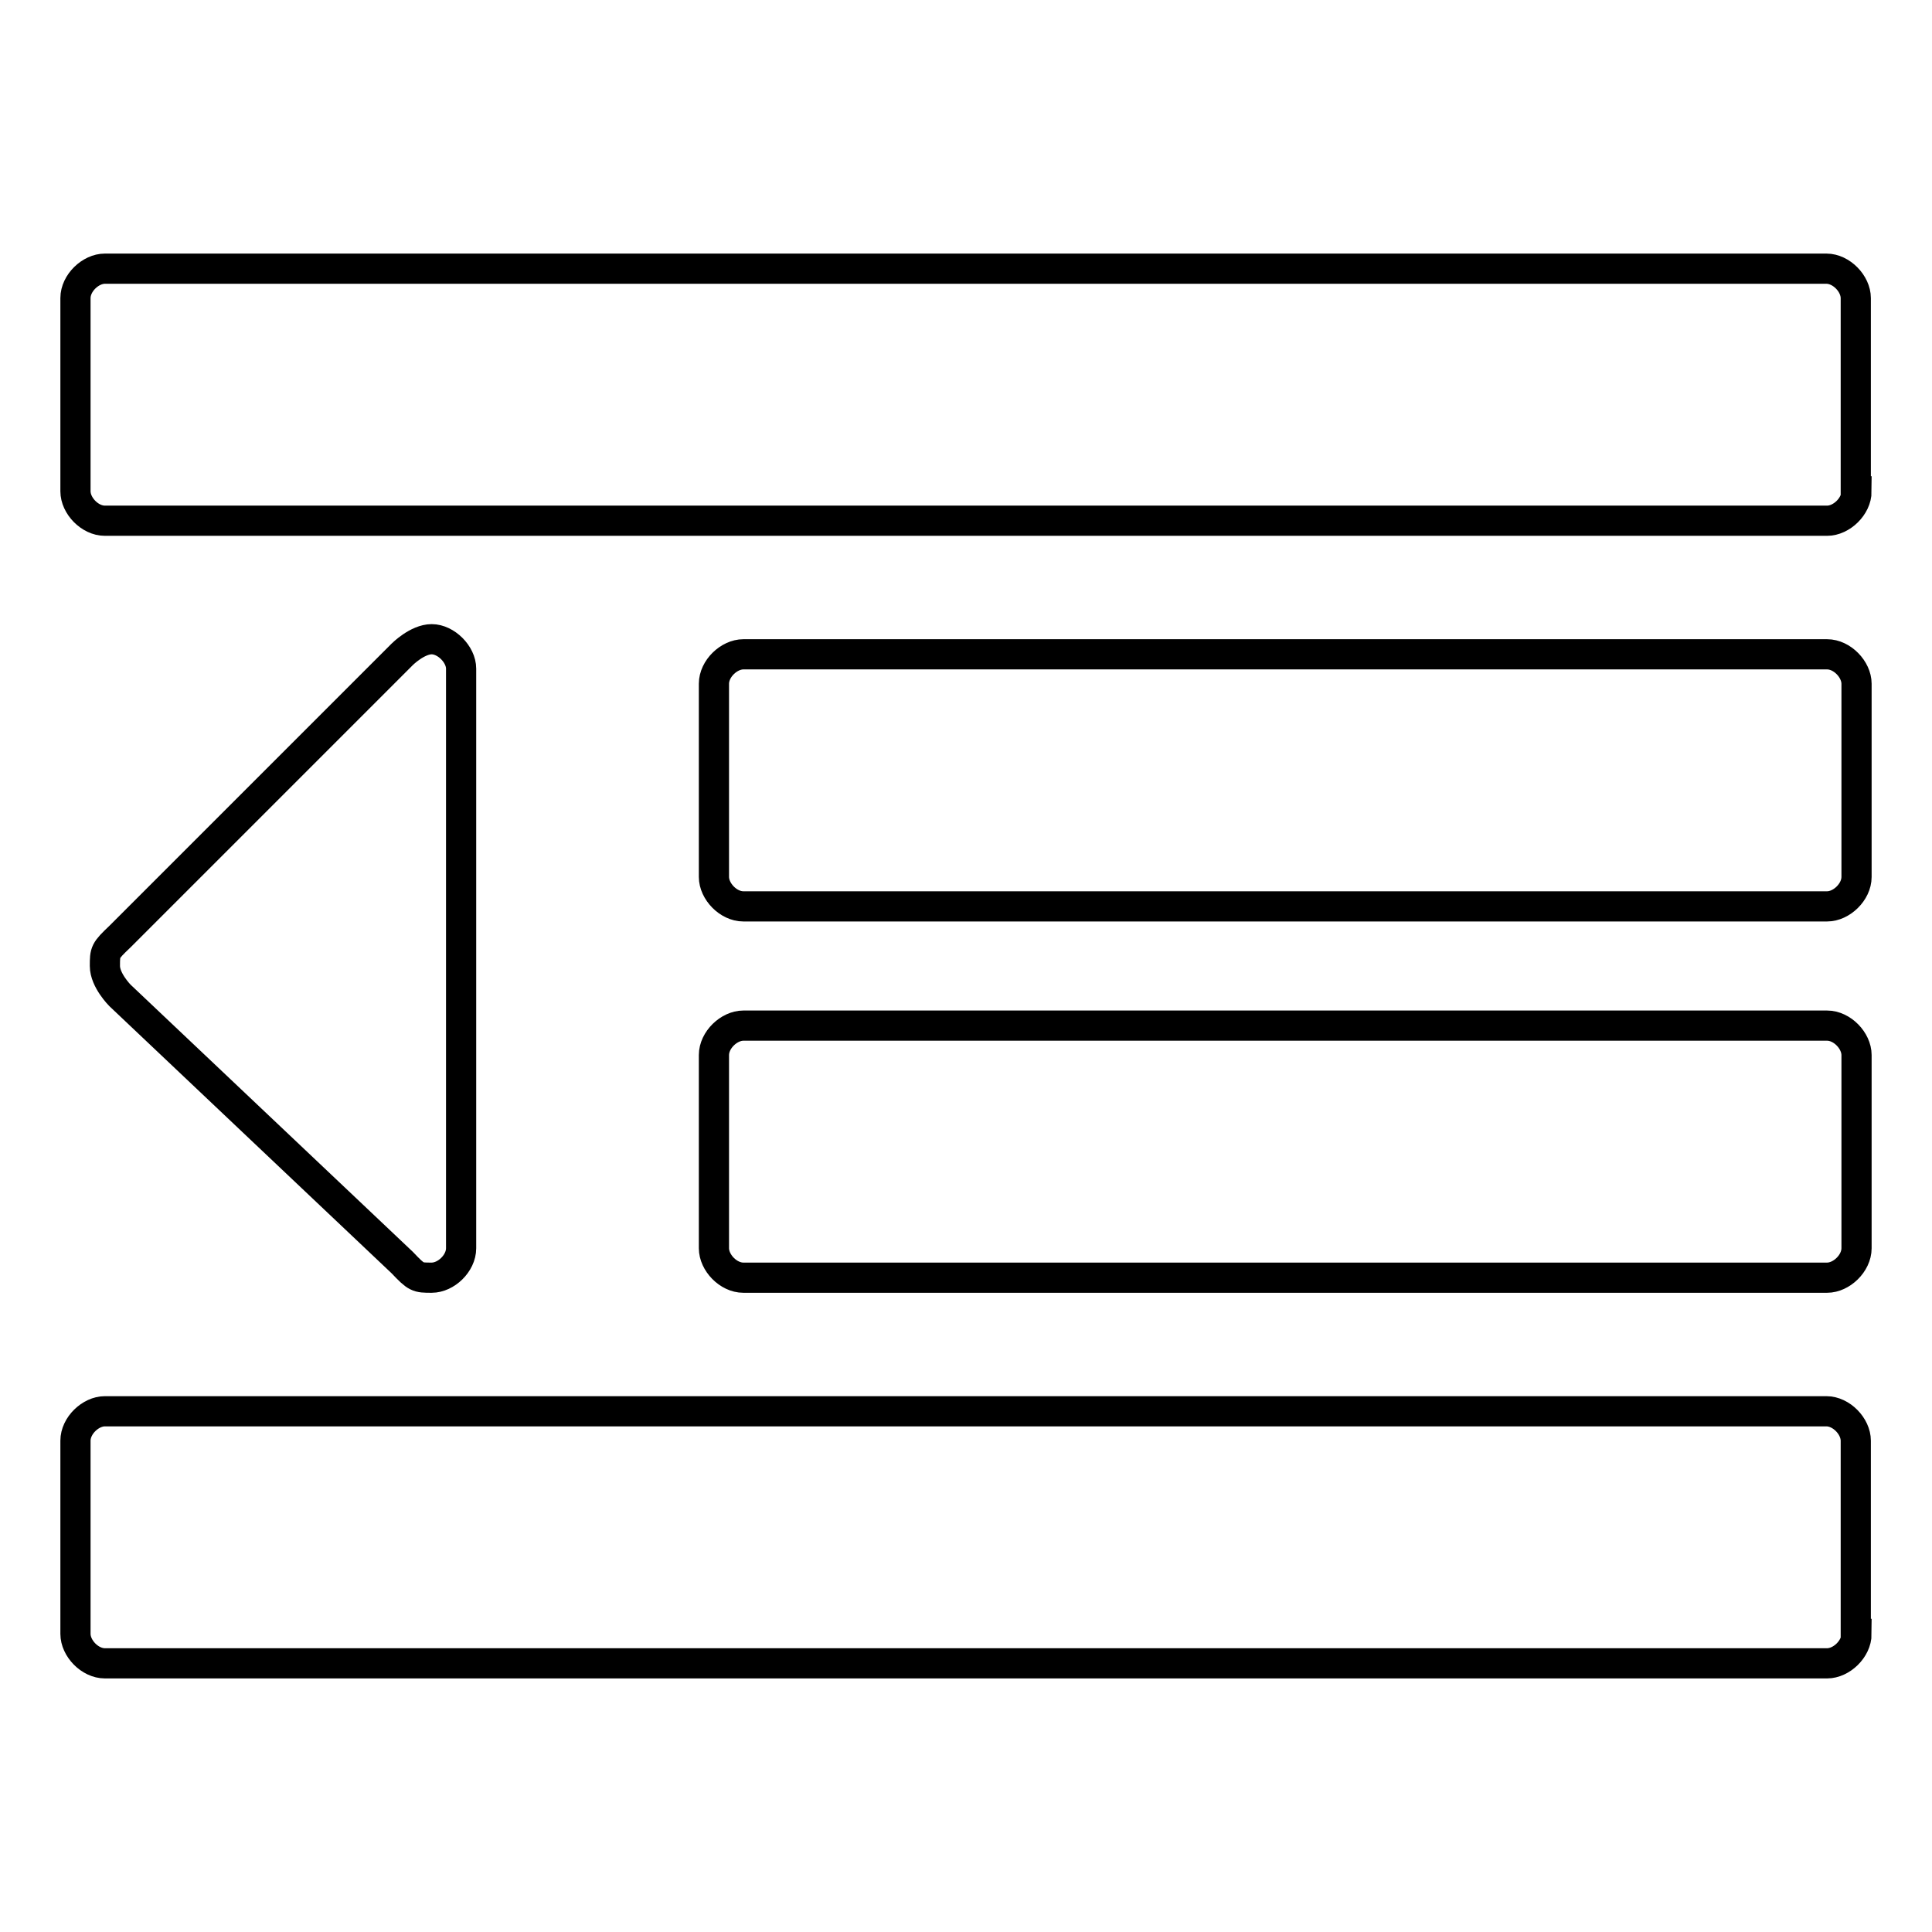
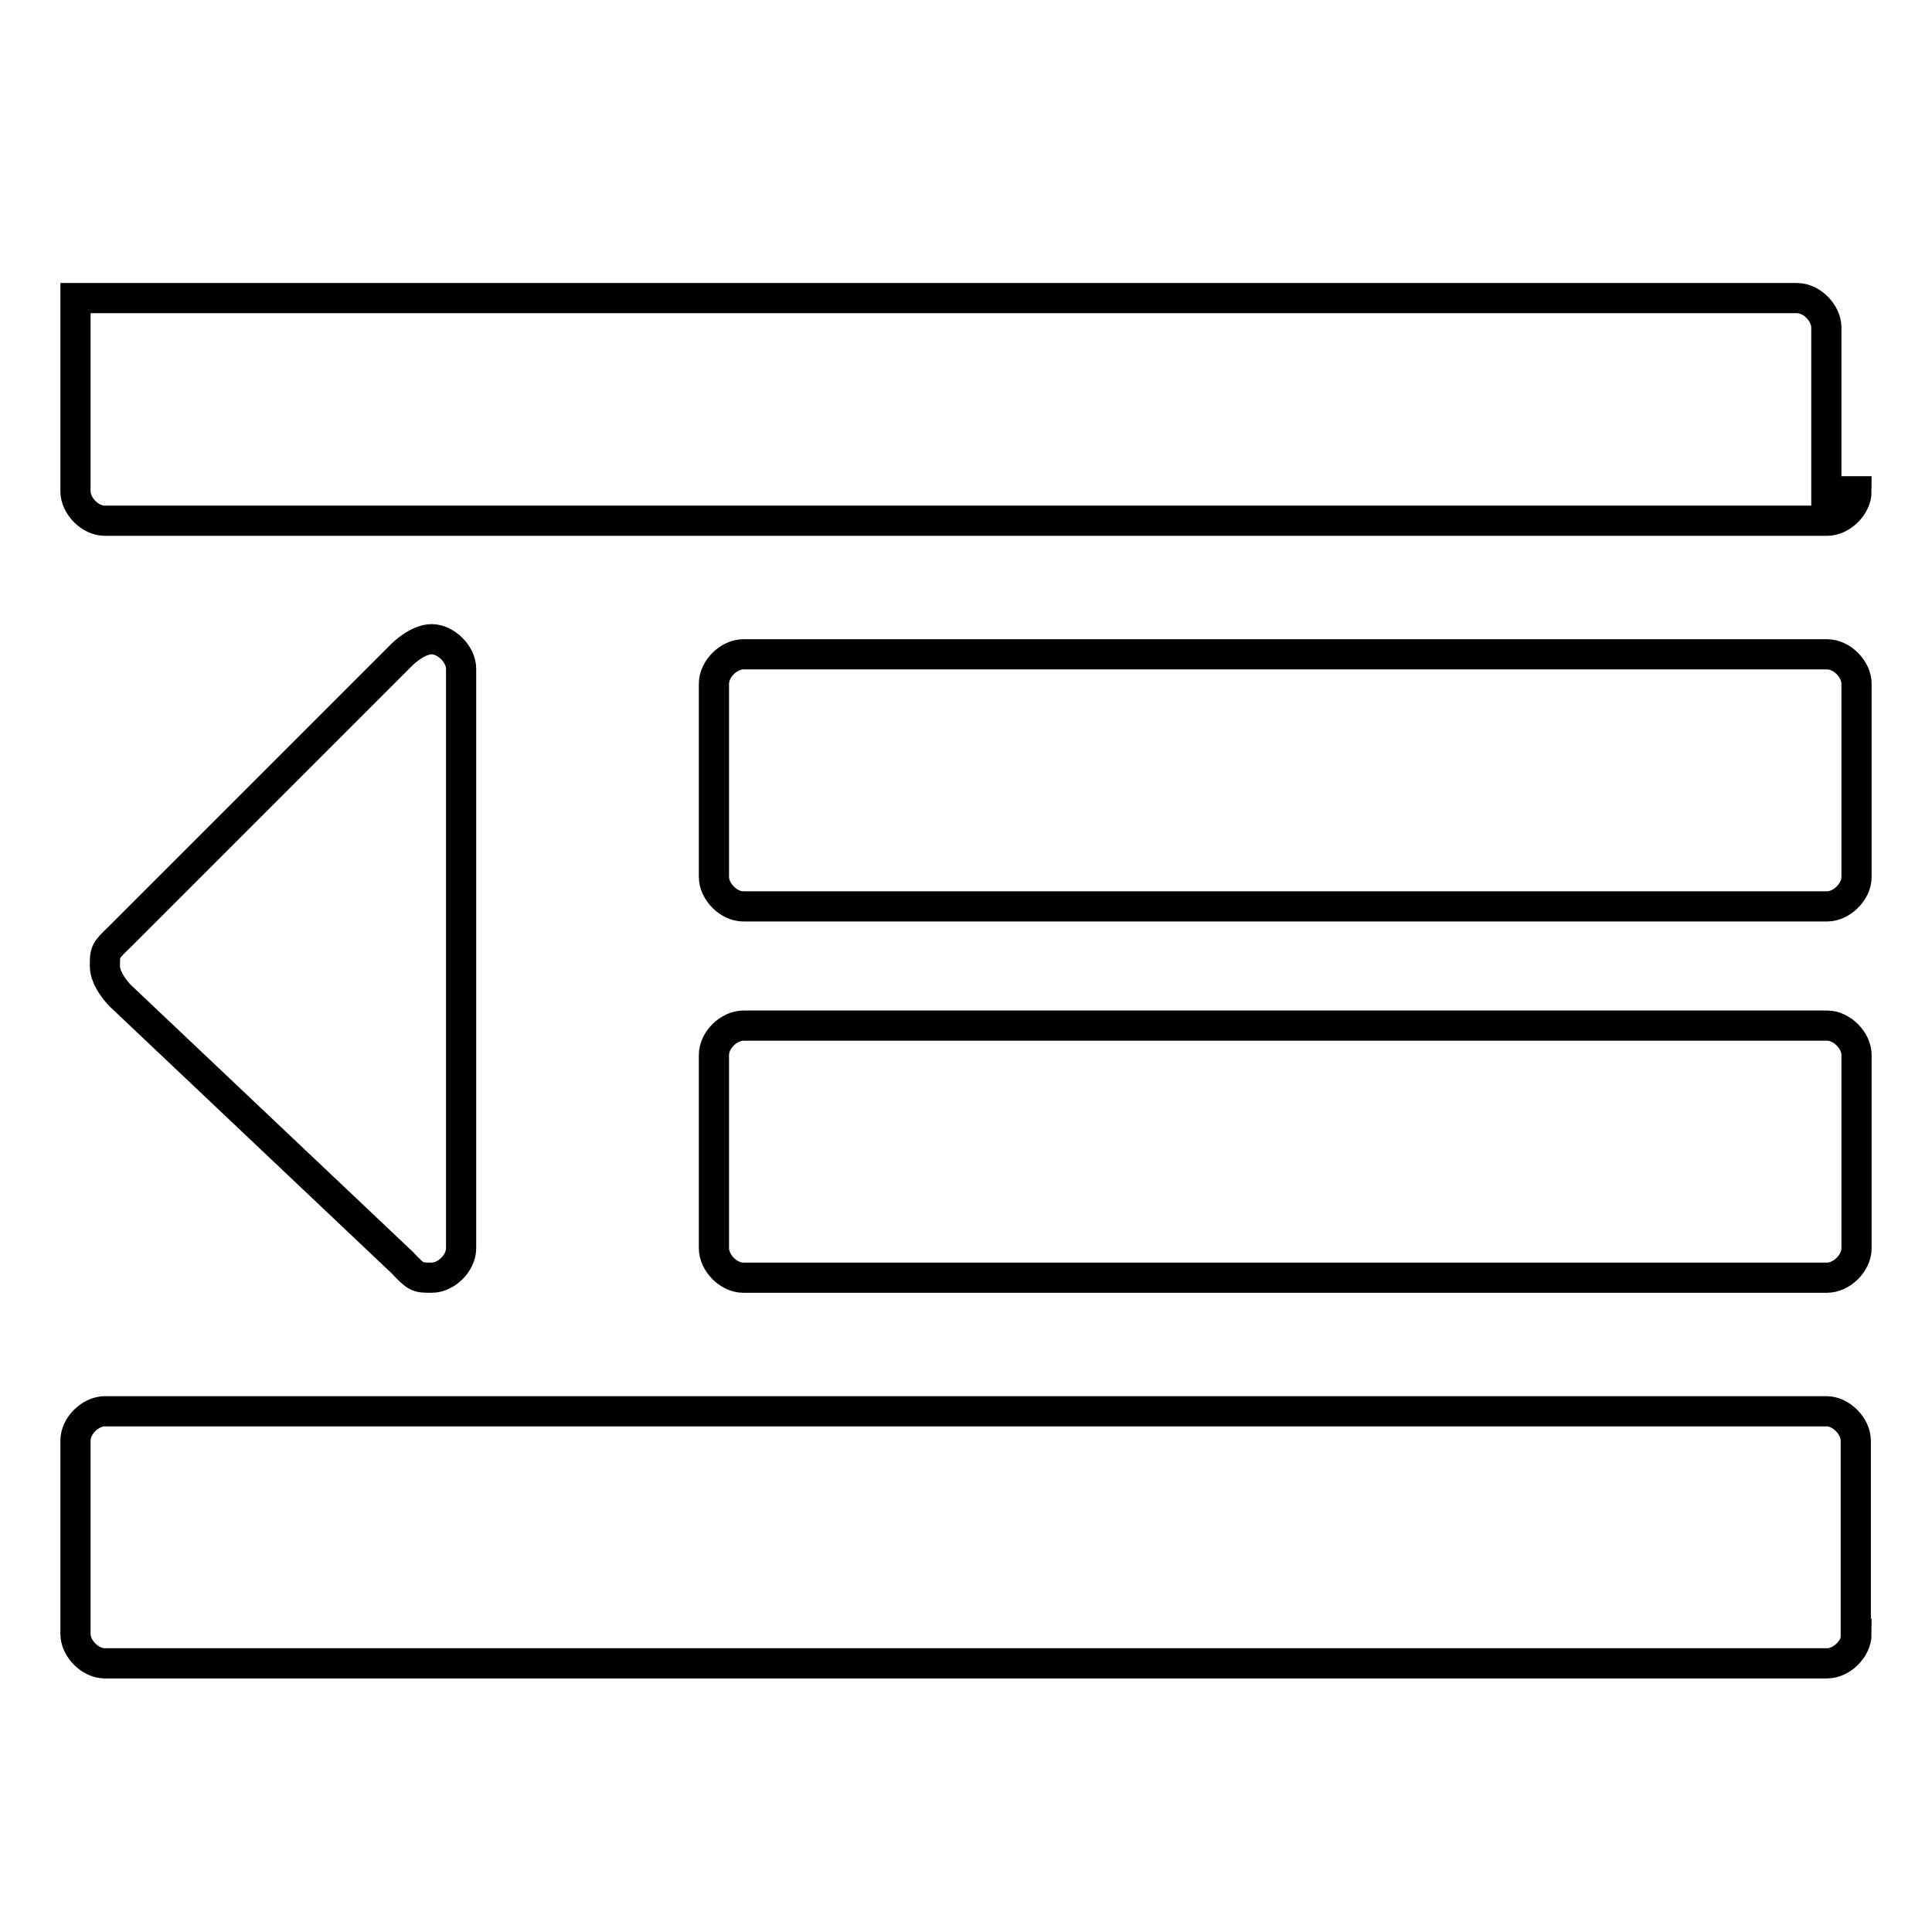
<svg xmlns="http://www.w3.org/2000/svg" version="1.1" x="0px" y="0px" viewBox="0 0 256 256" enable-background="new 0 0 256 256" xml:space="preserve">
  <g>
-     <path stroke-width="4" fill-opacity="0" stroke="#000000" d="M246,65.1c0,2-2,3.9-3.9,3.9H13.9c-2,0-3.9-2-3.9-3.9V39.5c0-2,2-3.9,3.9-3.9h228.1c2,0,3.9,2,3.9,3.9V65.1 z M246,216.5c0,2-2,3.9-3.9,3.9H13.9c-2,0-3.9-2-3.9-3.9v-25.6c0-2,2-3.9,3.9-3.9h228.1c2,0,3.9,2,3.9,3.9V216.5z M61.1,165.4 c0,2-2,3.9-3.9,3.9s-2,0-3.9-2l-37.4-35.4c0,0-2-2-2-3.9s0-2,2-3.9l37.4-37.4c0,0,2-2,3.9-2s3.9,2,3.9,3.9V165.4z M246,116.2 c0,2-2,3.9-3.9,3.9H98.5c-2,0-3.9-2-3.9-3.9V90.6c0-2,2-3.9,3.9-3.9h143.6c2,0,3.9,2,3.9,3.9V116.2z M246,165.4c0,2-2,3.9-3.9,3.9 H98.5c-2,0-3.9-2-3.9-3.9v-25.6c0-2,2-3.9,3.9-3.9h143.6c2,0,3.9,2,3.9,3.9V165.4z" />
+     <path stroke-width="4" fill-opacity="0" stroke="#000000" d="M246,65.1c0,2-2,3.9-3.9,3.9H13.9c-2,0-3.9-2-3.9-3.9V39.5h228.1c2,0,3.9,2,3.9,3.9V65.1 z M246,216.5c0,2-2,3.9-3.9,3.9H13.9c-2,0-3.9-2-3.9-3.9v-25.6c0-2,2-3.9,3.9-3.9h228.1c2,0,3.9,2,3.9,3.9V216.5z M61.1,165.4 c0,2-2,3.9-3.9,3.9s-2,0-3.9-2l-37.4-35.4c0,0-2-2-2-3.9s0-2,2-3.9l37.4-37.4c0,0,2-2,3.9-2s3.9,2,3.9,3.9V165.4z M246,116.2 c0,2-2,3.9-3.9,3.9H98.5c-2,0-3.9-2-3.9-3.9V90.6c0-2,2-3.9,3.9-3.9h143.6c2,0,3.9,2,3.9,3.9V116.2z M246,165.4c0,2-2,3.9-3.9,3.9 H98.5c-2,0-3.9-2-3.9-3.9v-25.6c0-2,2-3.9,3.9-3.9h143.6c2,0,3.9,2,3.9,3.9V165.4z" />
  </g>
</svg>